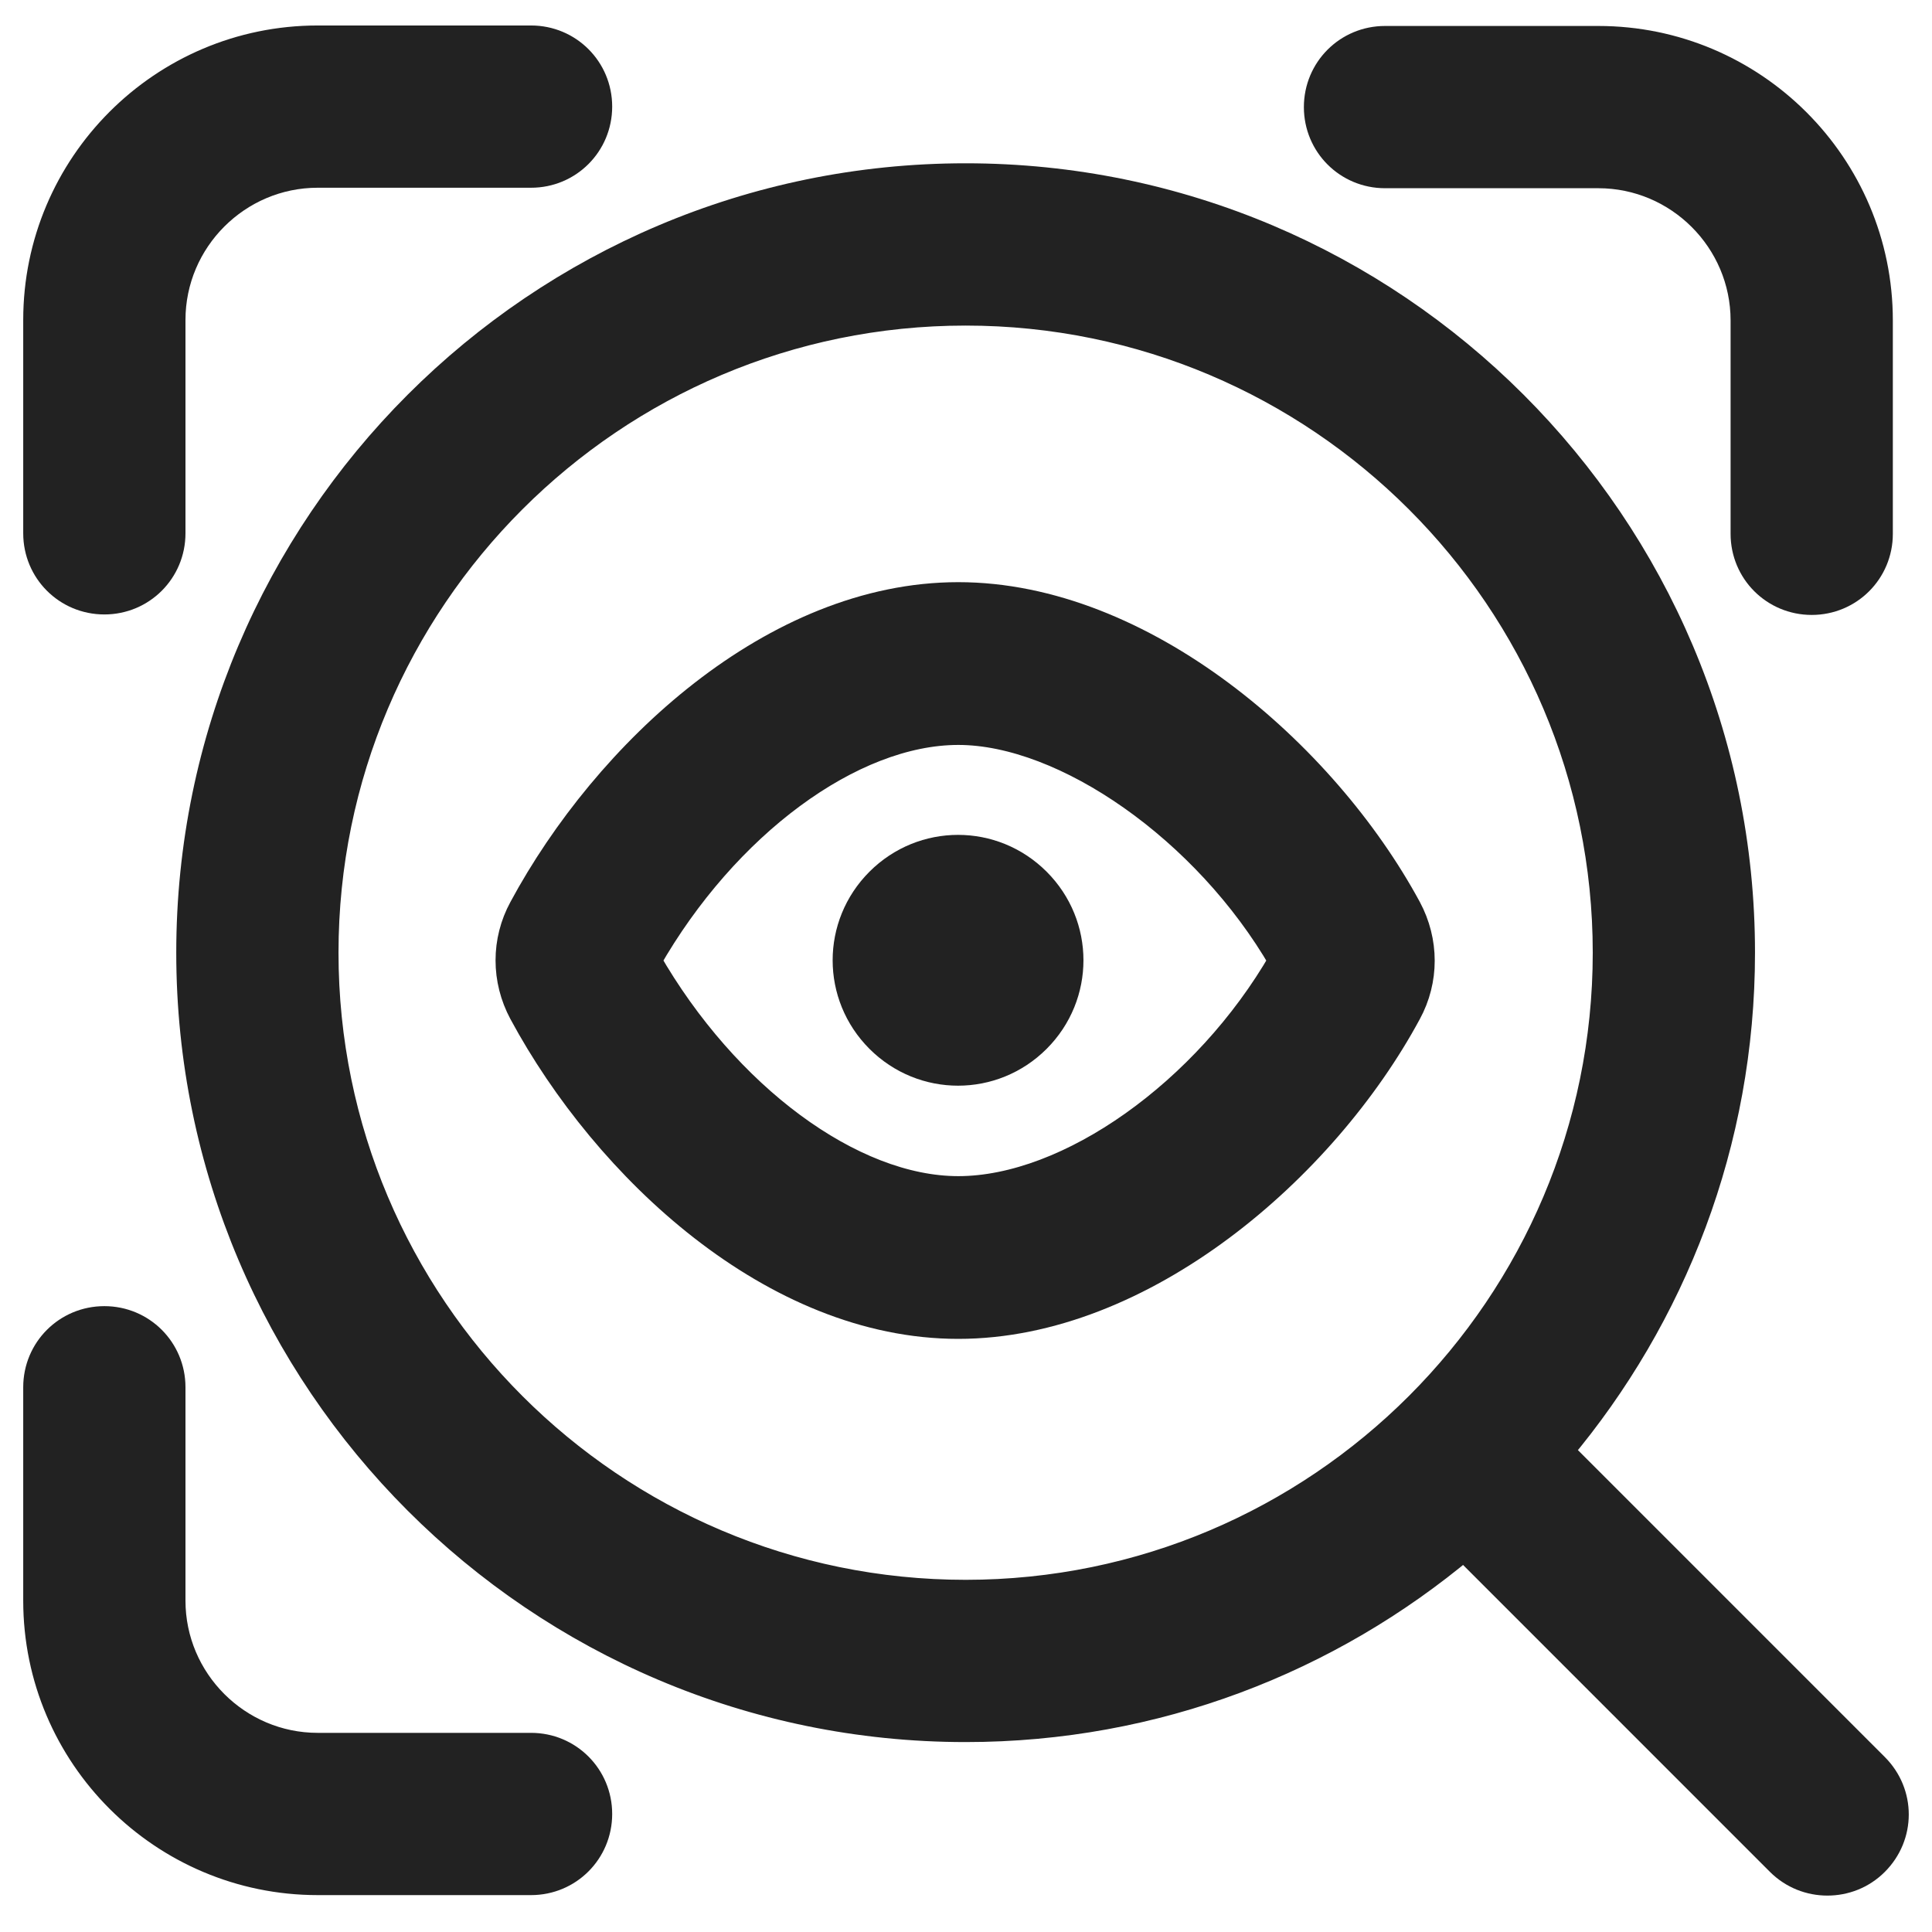
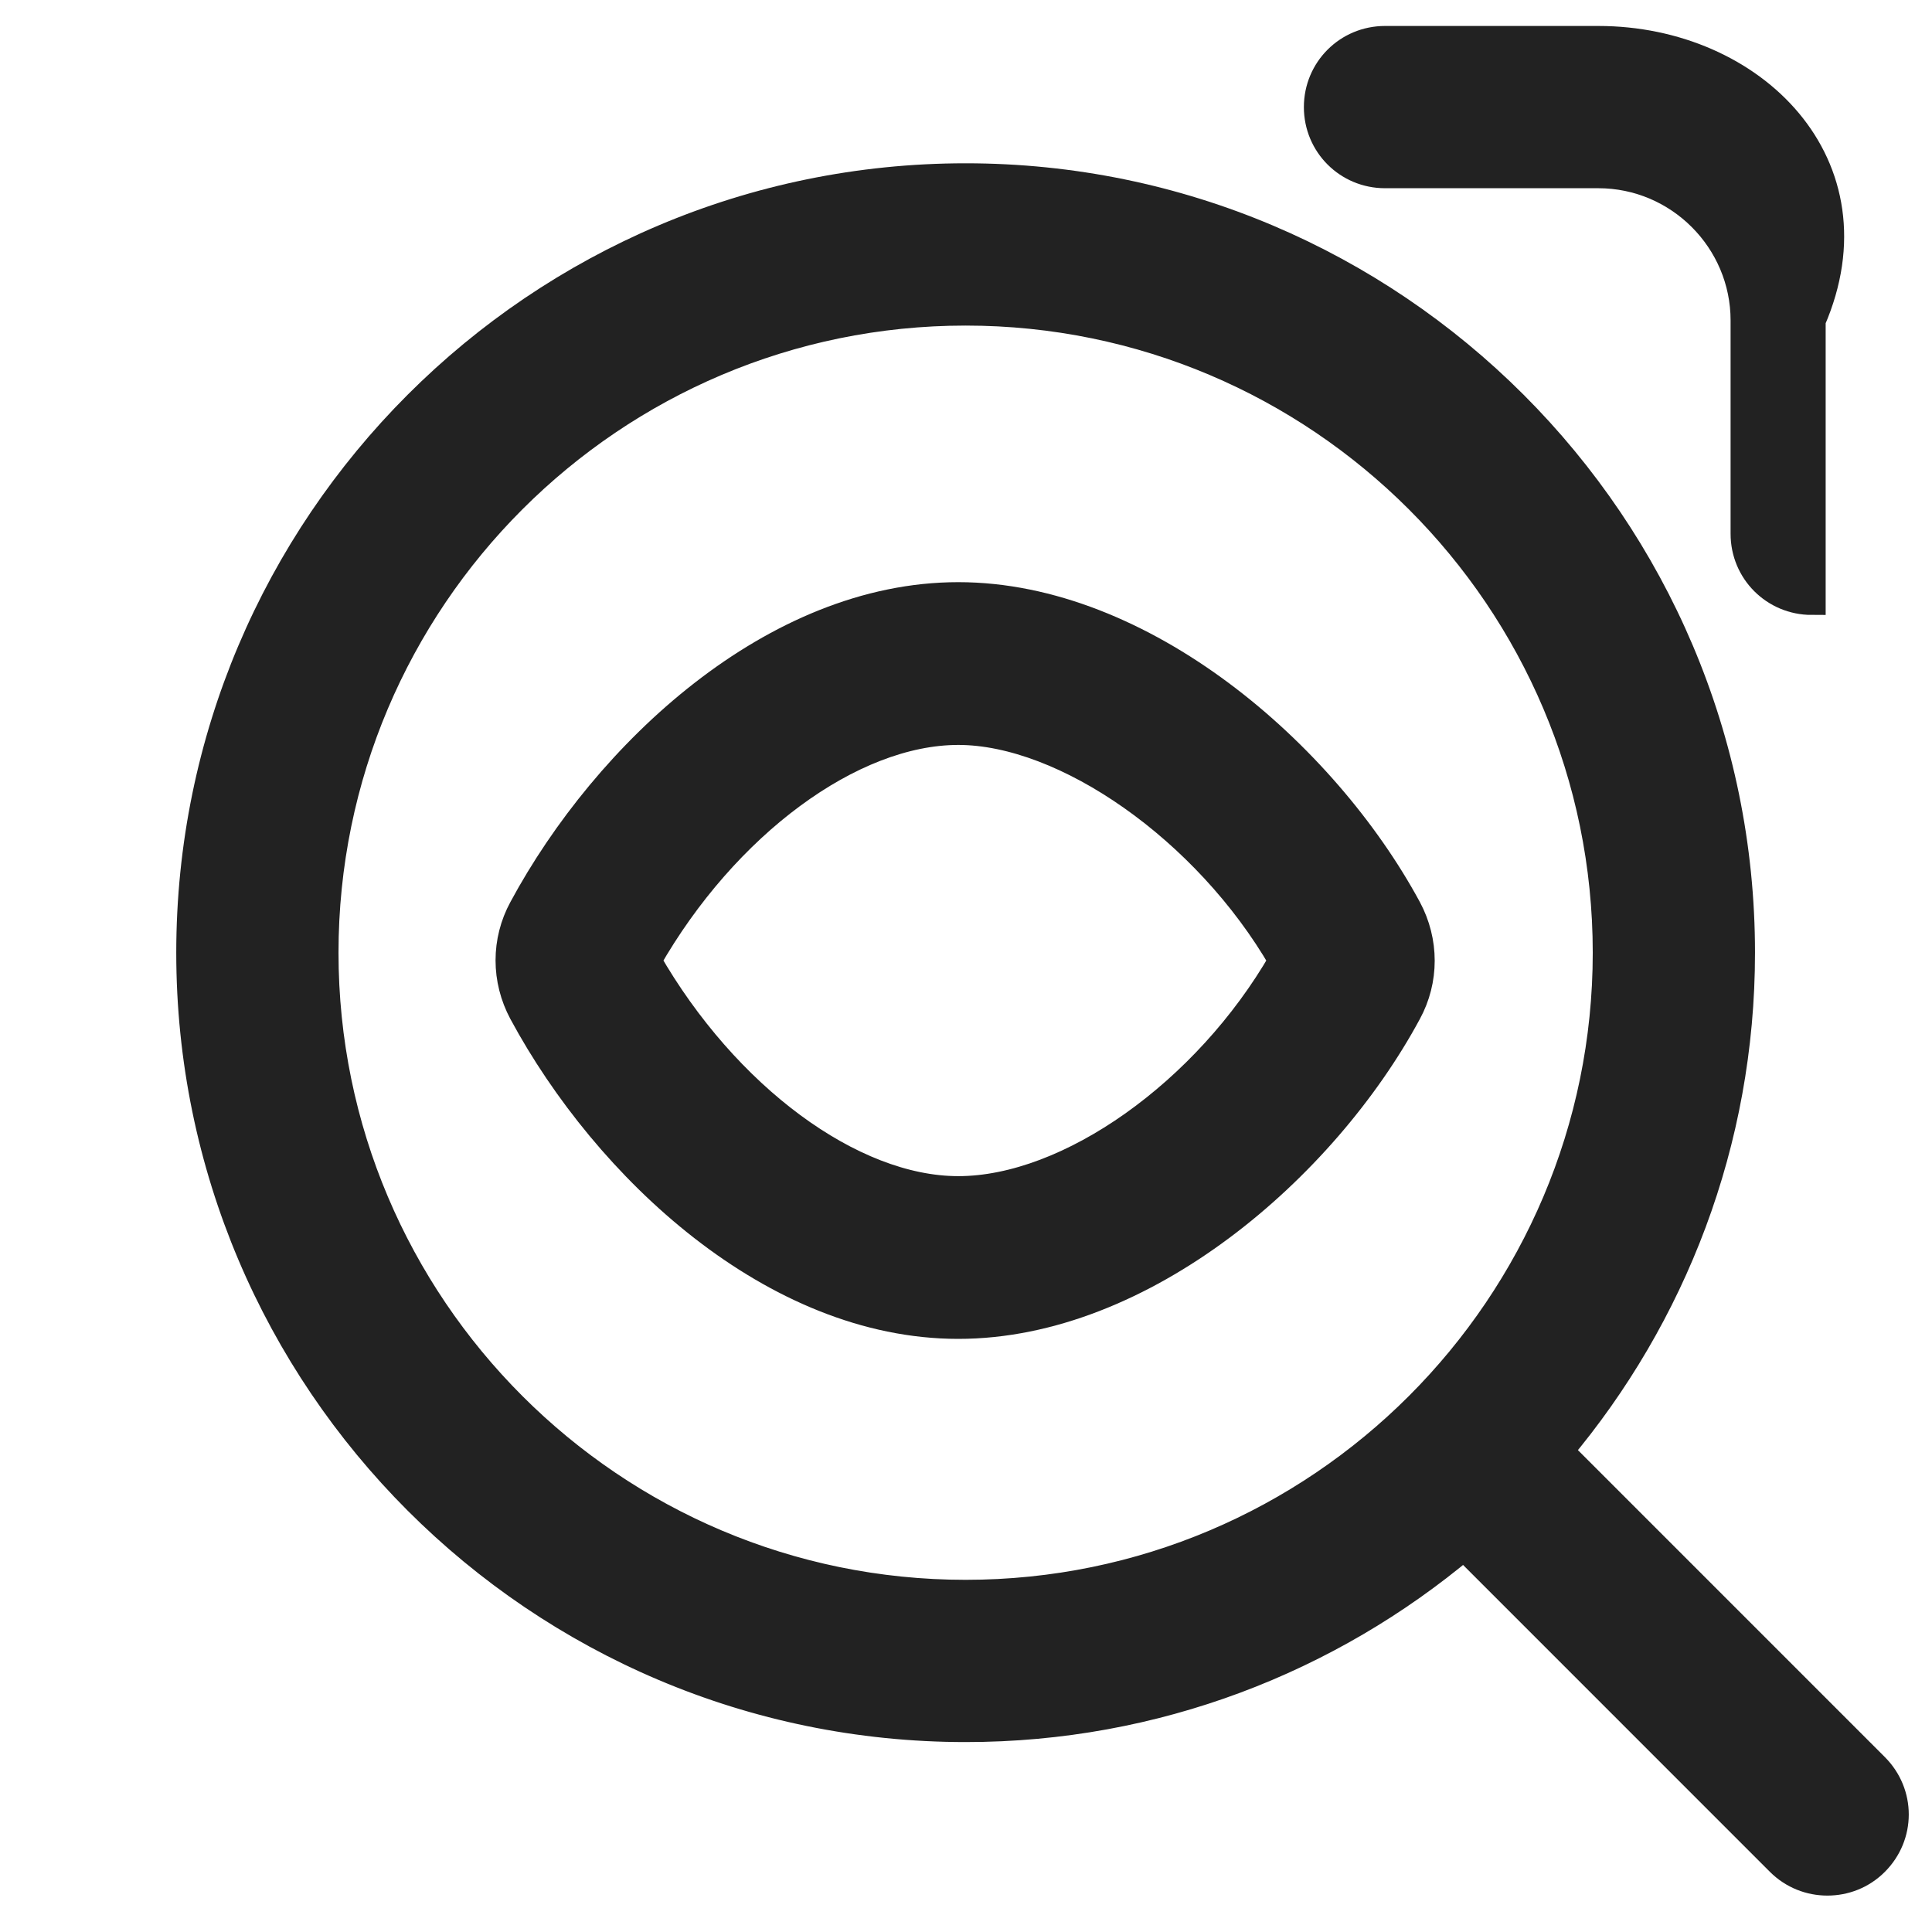
<svg xmlns="http://www.w3.org/2000/svg" width="52" height="52" viewBox="0 0 52 52" fill="none">
  <path d="M49.185 50.645C49.647 50.645 50.109 50.473 50.465 50.117C51.178 49.404 51.178 48.269 50.465 47.556L41.964 39.054C45.013 35.424 46.861 30.751 46.861 25.642C46.861 14.13 37.502 4.77 25.99 4.77C14.478 4.77 5.119 14.13 5.119 25.642C5.119 37.153 14.478 46.513 25.99 46.513C31.099 46.513 35.772 44.665 39.403 41.615L47.904 50.117C48.261 50.473 48.723 50.645 49.185 50.645ZM8.736 25.642C8.736 16.123 16.472 8.388 25.99 8.388C35.508 8.388 43.244 16.123 43.244 25.642C43.244 35.16 35.508 42.896 25.99 42.896C16.472 42.896 8.736 35.16 8.736 25.642Z" fill="#222222" stroke="#222222" stroke-width="0.75" />
  <path d="M37.884 24.453C35.627 20.282 30.742 16.044 25.792 16.044C20.841 16.044 16.326 20.269 14.069 24.453C13.594 25.325 13.594 26.368 14.069 27.252C16.326 31.437 20.828 35.661 25.792 35.661C30.755 35.661 35.627 31.437 37.884 27.252C38.359 26.381 38.359 25.338 37.884 24.453ZM25.792 32.031C22.914 32.031 19.521 29.509 17.422 25.853C19.508 22.196 22.914 19.675 25.792 19.675C28.669 19.675 32.471 22.315 34.518 25.853C32.471 29.404 28.775 32.031 25.792 32.031Z" fill="#222222" stroke="#222222" stroke-width="0.75" />
-   <path d="M23.667 23.727C22.492 24.902 22.492 26.79 23.667 27.965C24.842 29.14 26.73 29.14 27.905 27.965C29.08 26.79 29.08 24.902 27.905 23.727C26.73 22.552 24.842 22.552 23.667 23.727Z" fill="#222222" stroke="#222222" stroke-width="0.75" />
-   <path d="M8.551 4.678H14.294C15.297 4.678 16.102 3.872 16.102 2.869C16.102 1.866 15.297 1.061 14.294 1.061H8.551C4.38 1.061 1 4.453 1 8.612V14.354C1 15.358 1.805 16.163 2.809 16.163C3.812 16.163 4.617 15.358 4.617 14.354V8.612C4.617 6.447 6.386 4.678 8.551 4.678Z" fill="#222222" stroke="#222222" stroke-width="0.75" />
-   <path d="M2.809 35.53C1.805 35.53 1 36.335 1 37.338V43.081C1 47.252 4.393 50.632 8.551 50.632H14.294C15.297 50.632 16.102 49.827 16.102 48.823C16.102 47.82 15.297 47.015 14.294 47.015H8.551C6.386 47.015 4.617 45.246 4.617 43.081V37.338C4.617 36.335 3.812 35.53 2.809 35.53Z" fill="#222222" stroke="#222222" stroke-width="0.75" />
-   <path d="M48.763 16.176C49.766 16.176 50.571 15.371 50.571 14.368V8.625C50.571 4.454 47.179 1.074 43.02 1.074H37.278C36.274 1.074 35.469 1.879 35.469 2.883C35.469 3.886 36.274 4.691 37.278 4.691H43.02C45.185 4.691 46.954 6.46 46.954 8.625V14.368C46.954 15.371 47.759 16.176 48.763 16.176Z" fill="#222222" stroke="#222222" stroke-width="0.75" />
+   <path d="M48.763 16.176V8.625C50.571 4.454 47.179 1.074 43.02 1.074H37.278C36.274 1.074 35.469 1.879 35.469 2.883C35.469 3.886 36.274 4.691 37.278 4.691H43.02C45.185 4.691 46.954 6.46 46.954 8.625V14.368C46.954 15.371 47.759 16.176 48.763 16.176Z" fill="#222222" stroke="#222222" stroke-width="0.75" />
</svg>